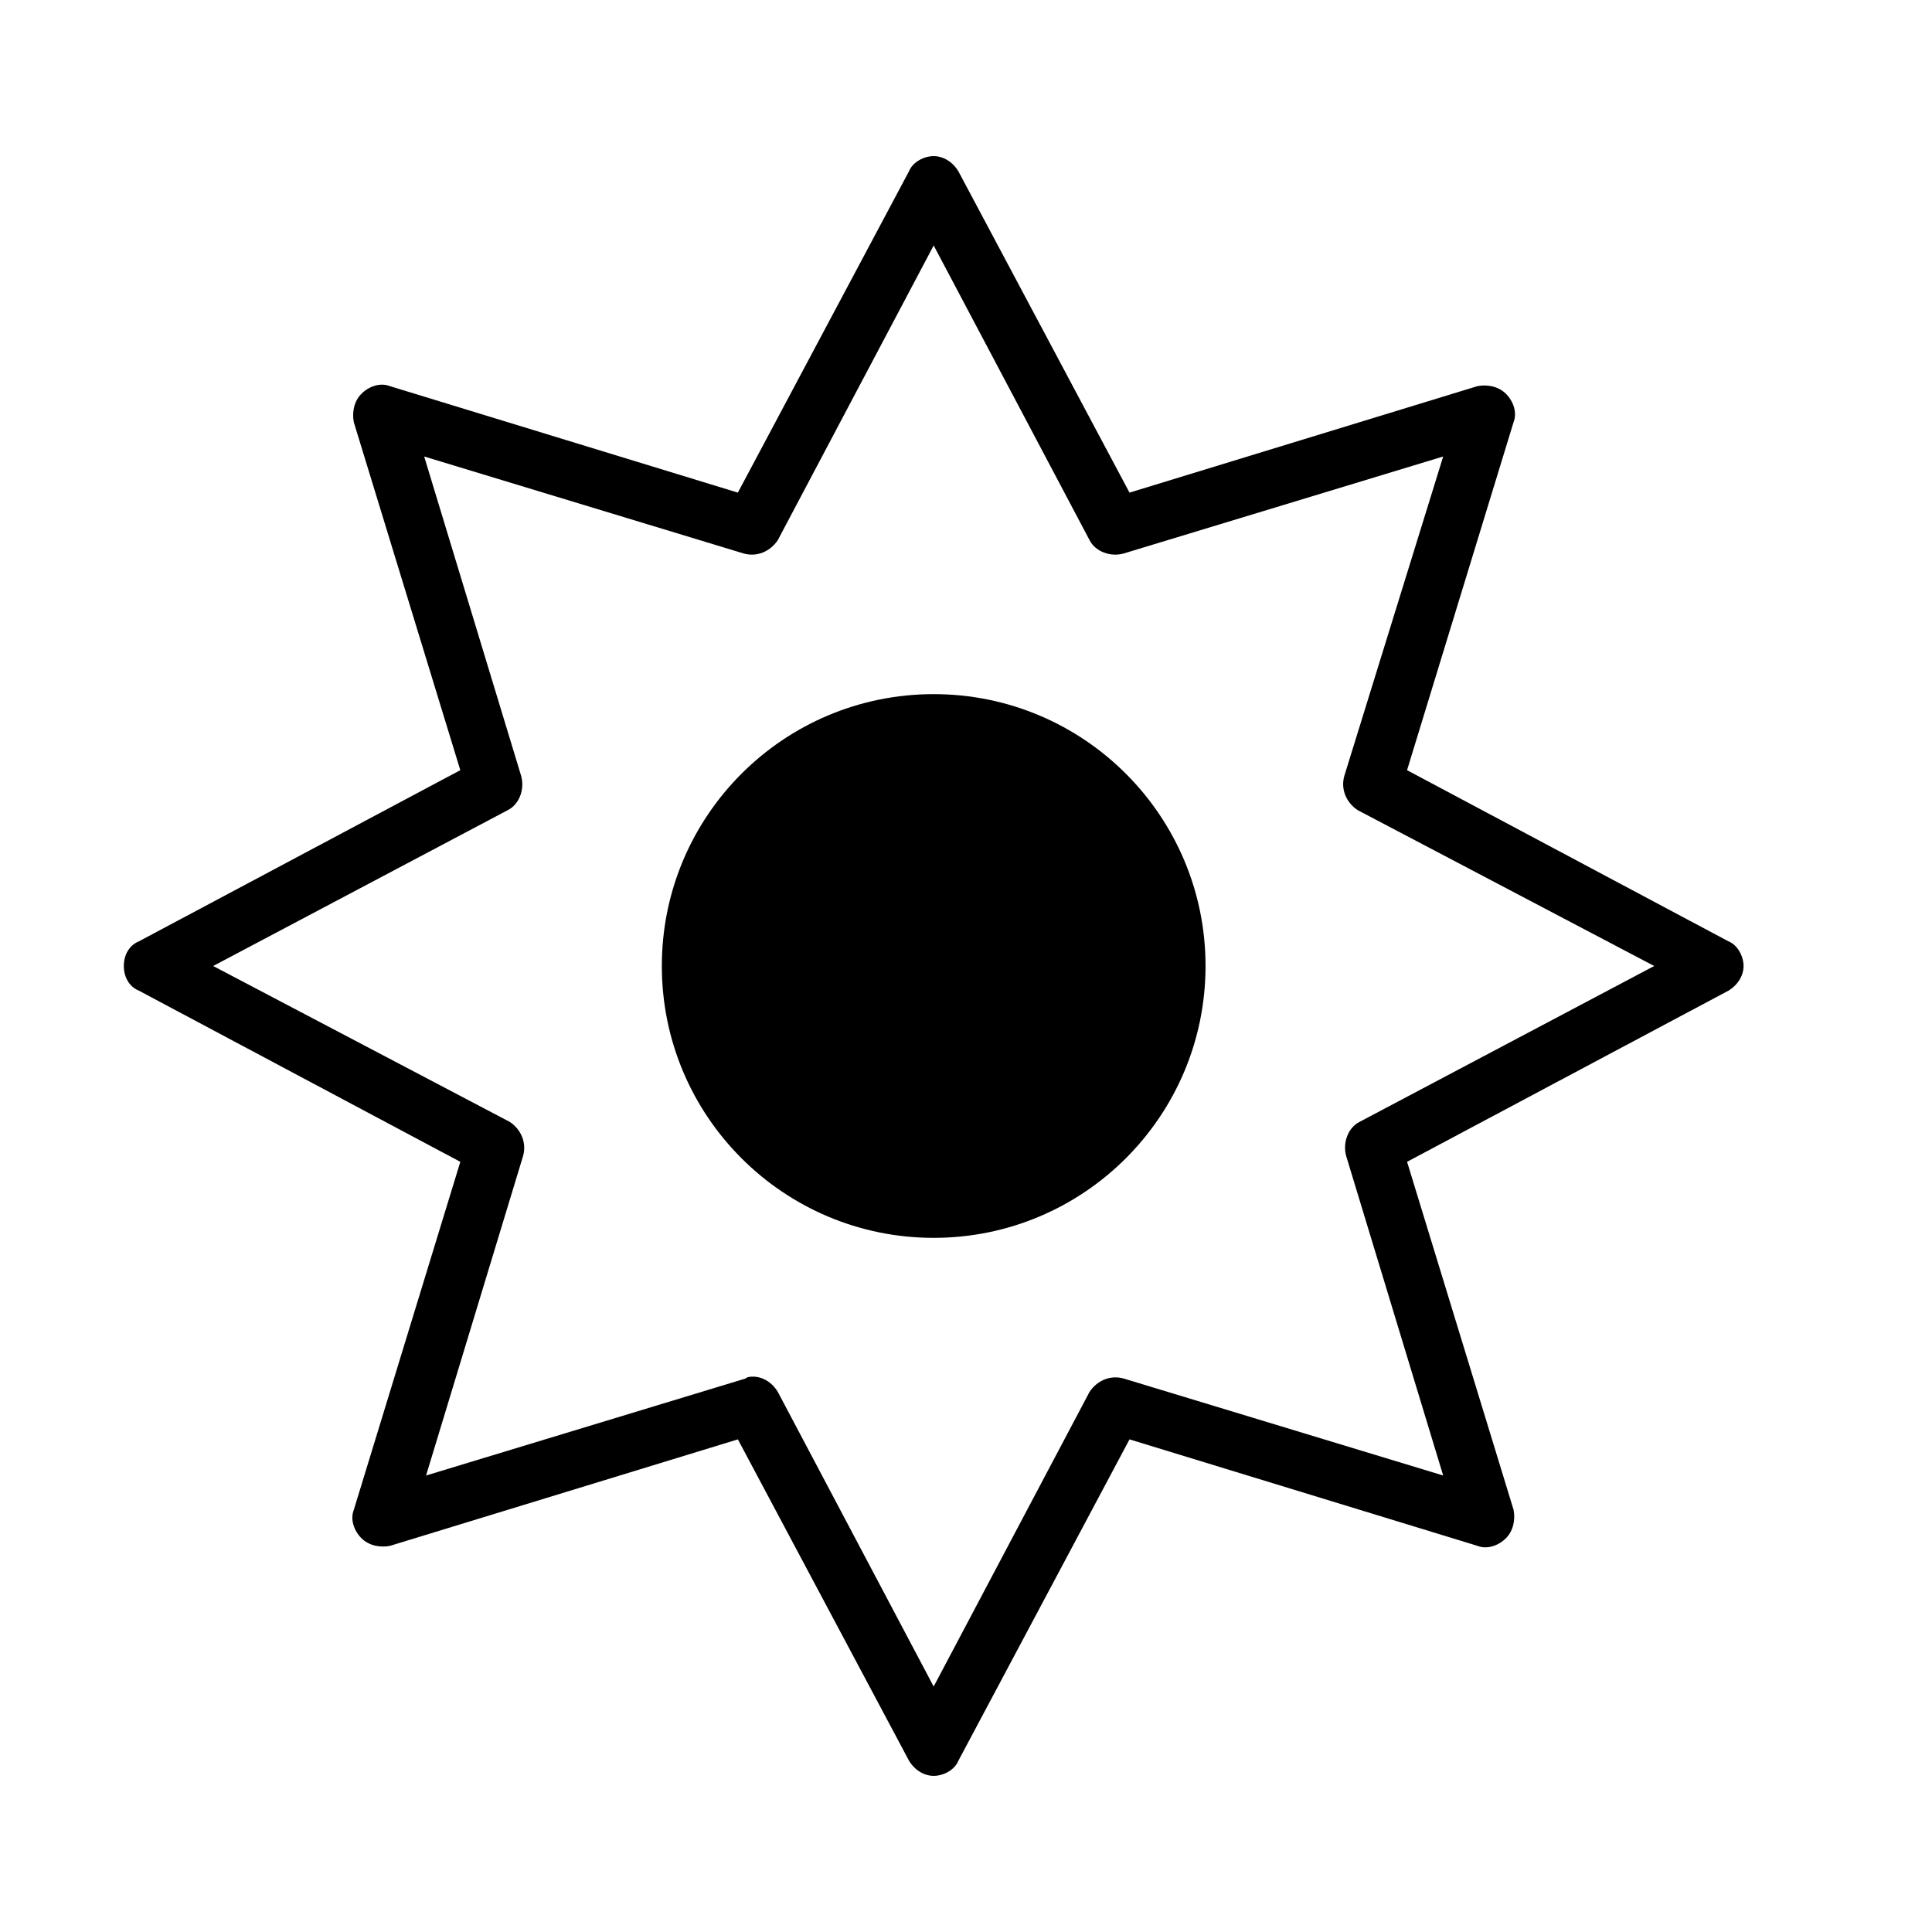
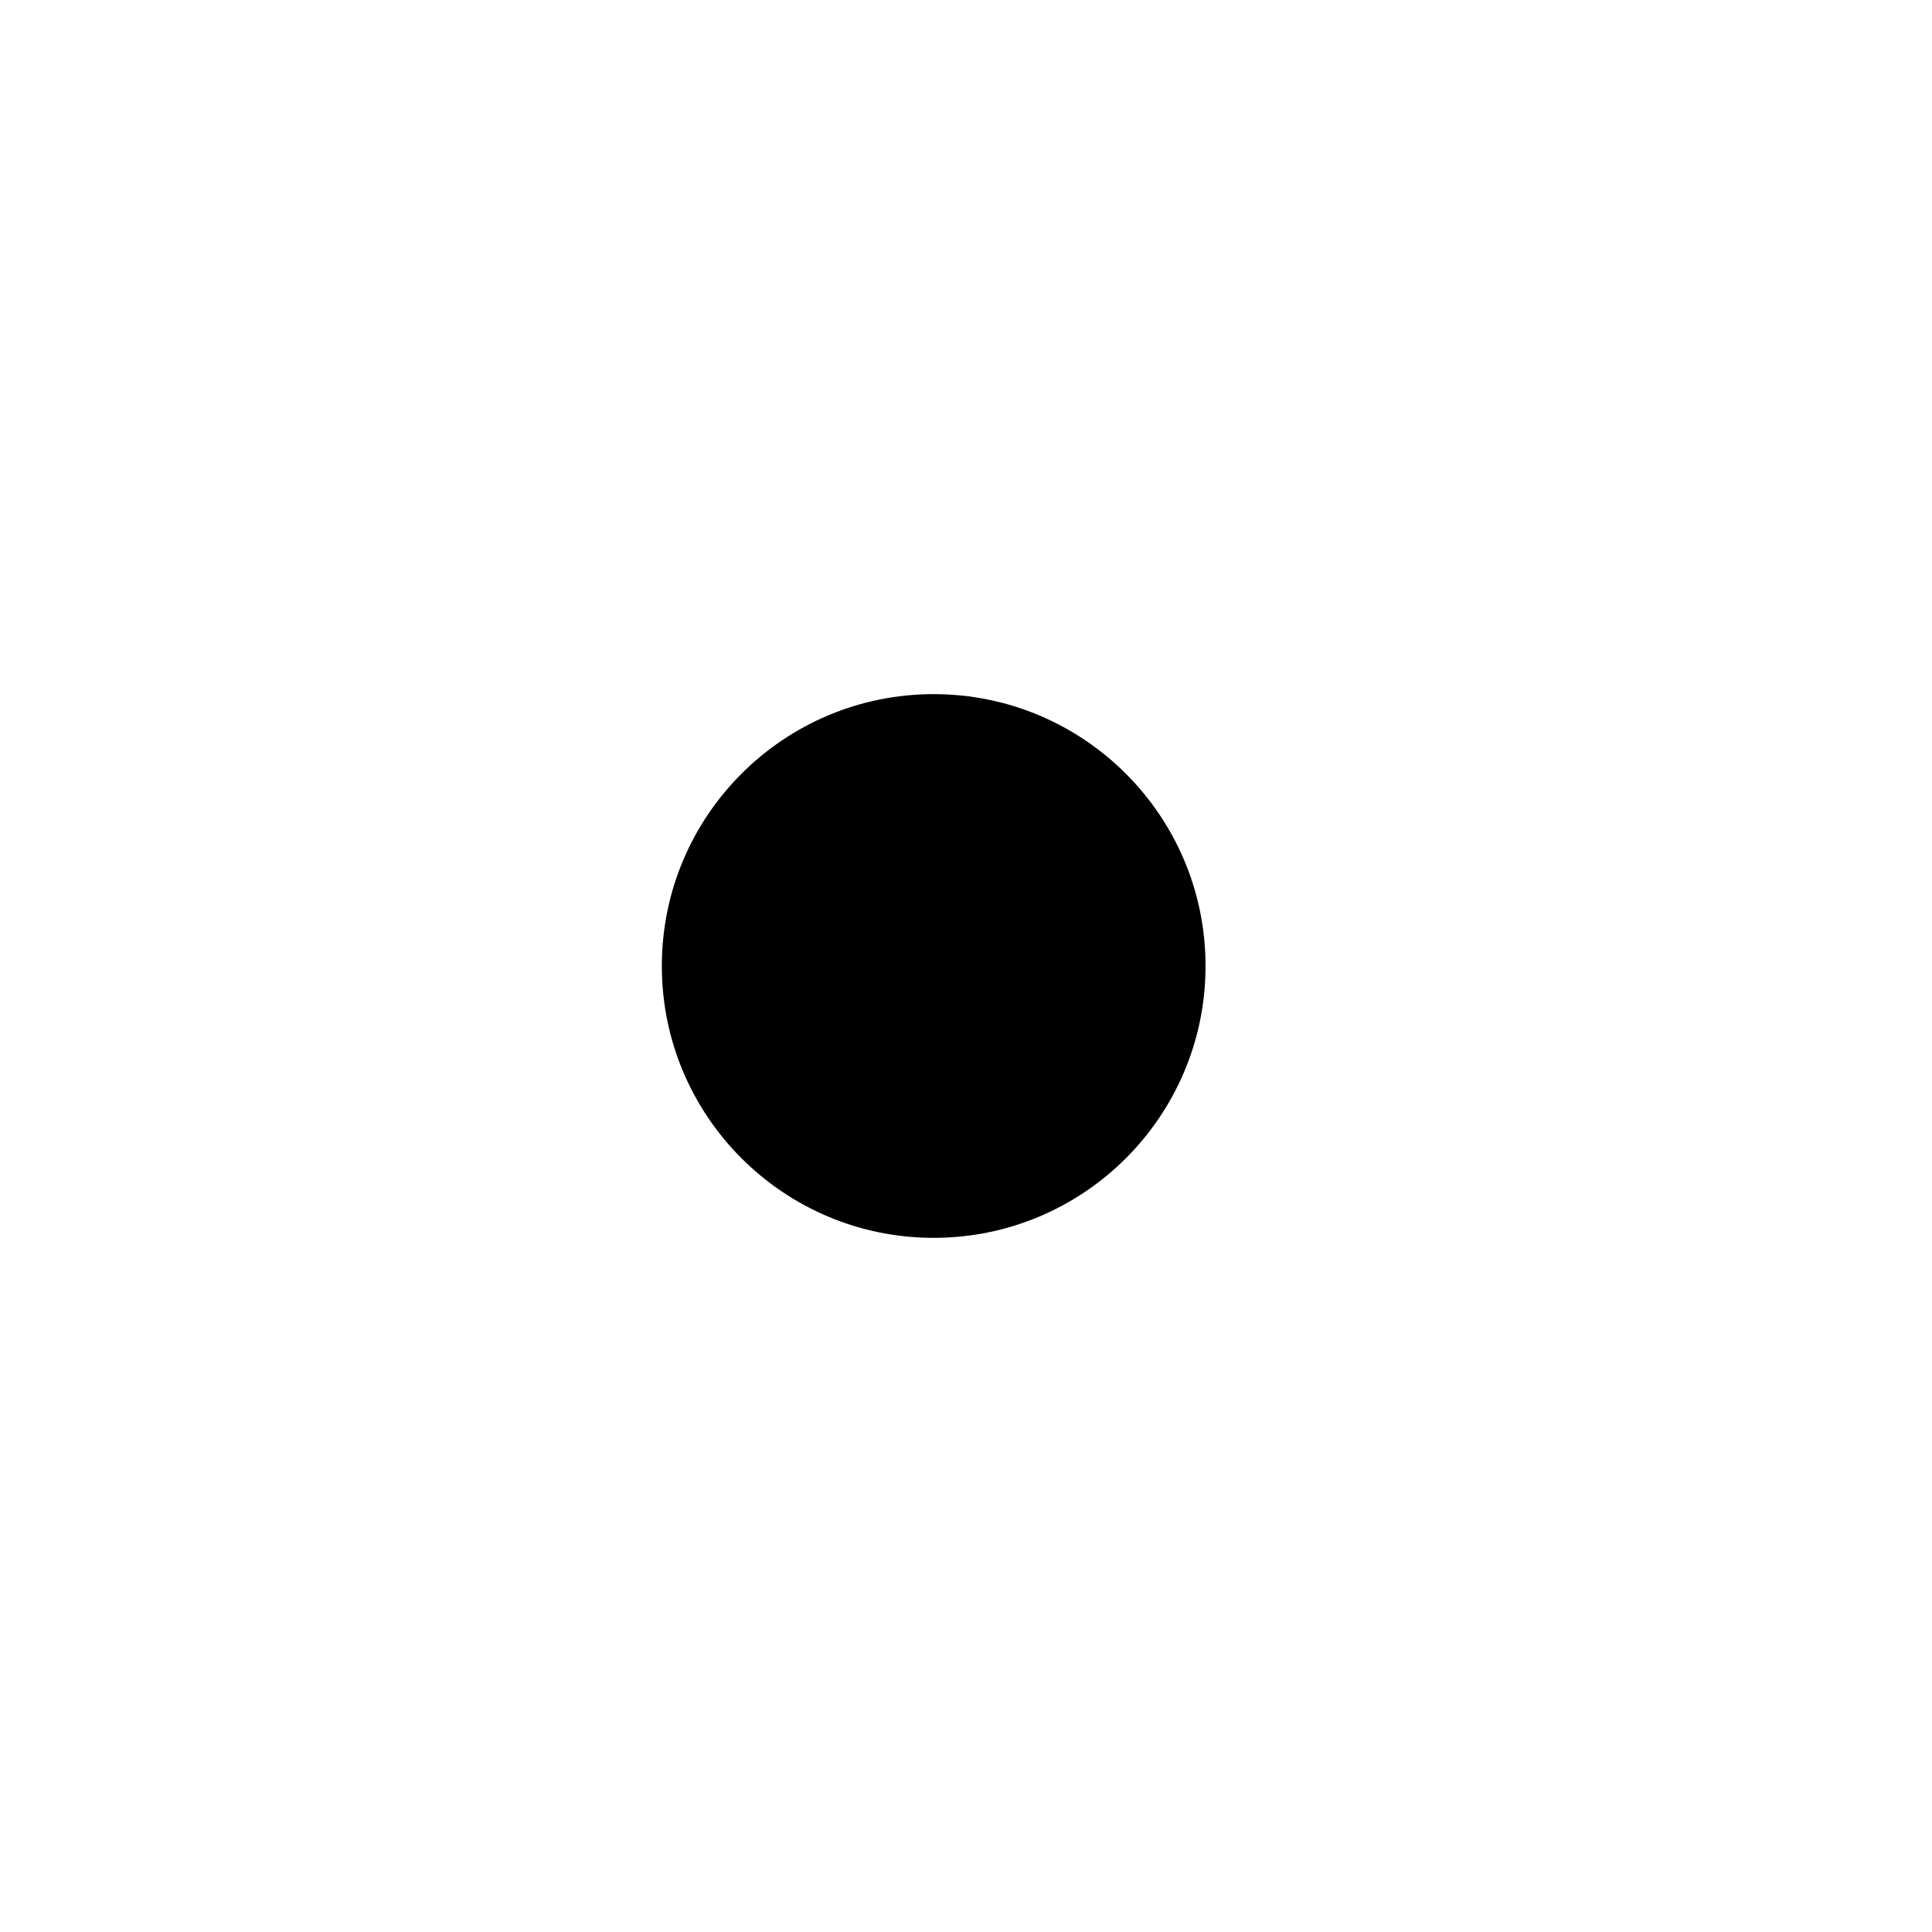
<svg xmlns="http://www.w3.org/2000/svg" fill="#000000" width="800px" height="800px" version="1.1" viewBox="144 144 512 512">
  <g>
-     <path d="m602.03 393.45-85.145-45.344 28.215-92.195c1.008-2.519 0-5.543-2.016-7.559-2.016-2.016-5.039-2.519-7.559-2.016l-92.195 28.215-45.344-85.145c-1.512-2.519-4.031-4.031-6.551-4.031-2.519 0-5.543 1.512-6.551 4.031l-45.344 85.145-92.195-28.215c-2.519-1.008-5.543 0-7.559 2.016-2.016 2.016-2.519 5.039-2.016 7.559l28.215 92.195-85.145 45.344c-2.516 1.008-4.027 3.527-4.027 6.551s1.512 5.543 4.031 6.551l85.145 45.344-28.215 92.195c-1.008 2.519 0 5.543 2.016 7.559 2.016 2.016 5.039 2.519 7.559 2.016l92.195-28.219 45.344 85.145c1.512 2.519 4.031 4.031 6.551 4.031s5.543-1.512 6.551-4.031l45.344-85.145 92.195 28.215c2.519 1.008 5.543 0 7.559-2.016 2.016-2.016 2.519-5.039 2.016-7.559l-28.215-92.195 85.145-45.344c2.519-1.512 4.031-4.031 4.031-6.551-0.008-2.516-1.516-5.539-4.035-6.547zm-97.742 47.863c-3.023 1.512-4.535 5.543-3.527 9.07l25.695 84.641-84.641-25.695c-3.527-1.008-7.055 0.504-9.07 3.527l-41.312 78.09-41.312-78.09c-1.512-2.519-4.031-4.031-6.551-4.031-0.504 0-1.512 0-2.016 0.504l-84.641 25.695 25.699-84.645c1.008-3.527-0.504-7.055-3.527-9.07l-78.594-41.309 78.09-41.312c3.023-1.512 4.535-5.543 3.527-9.07l-25.695-84.641 84.641 25.695c3.527 1.008 7.055-0.504 9.07-3.527l41.312-78.09 41.312 78.09c1.512 3.023 5.543 4.535 9.07 3.527l84.641-25.695-26.199 84.641c-1.008 3.527 0.504 7.055 3.527 9.07l78.594 41.312z" />
    <path d="m463.48 400c0 39.789-32.254 72.043-72.043 72.043-39.789 0-72.043-32.254-72.043-72.043s32.254-72.047 72.043-72.047c39.789 0 72.043 32.258 72.043 72.047" />
  </g>
</svg>